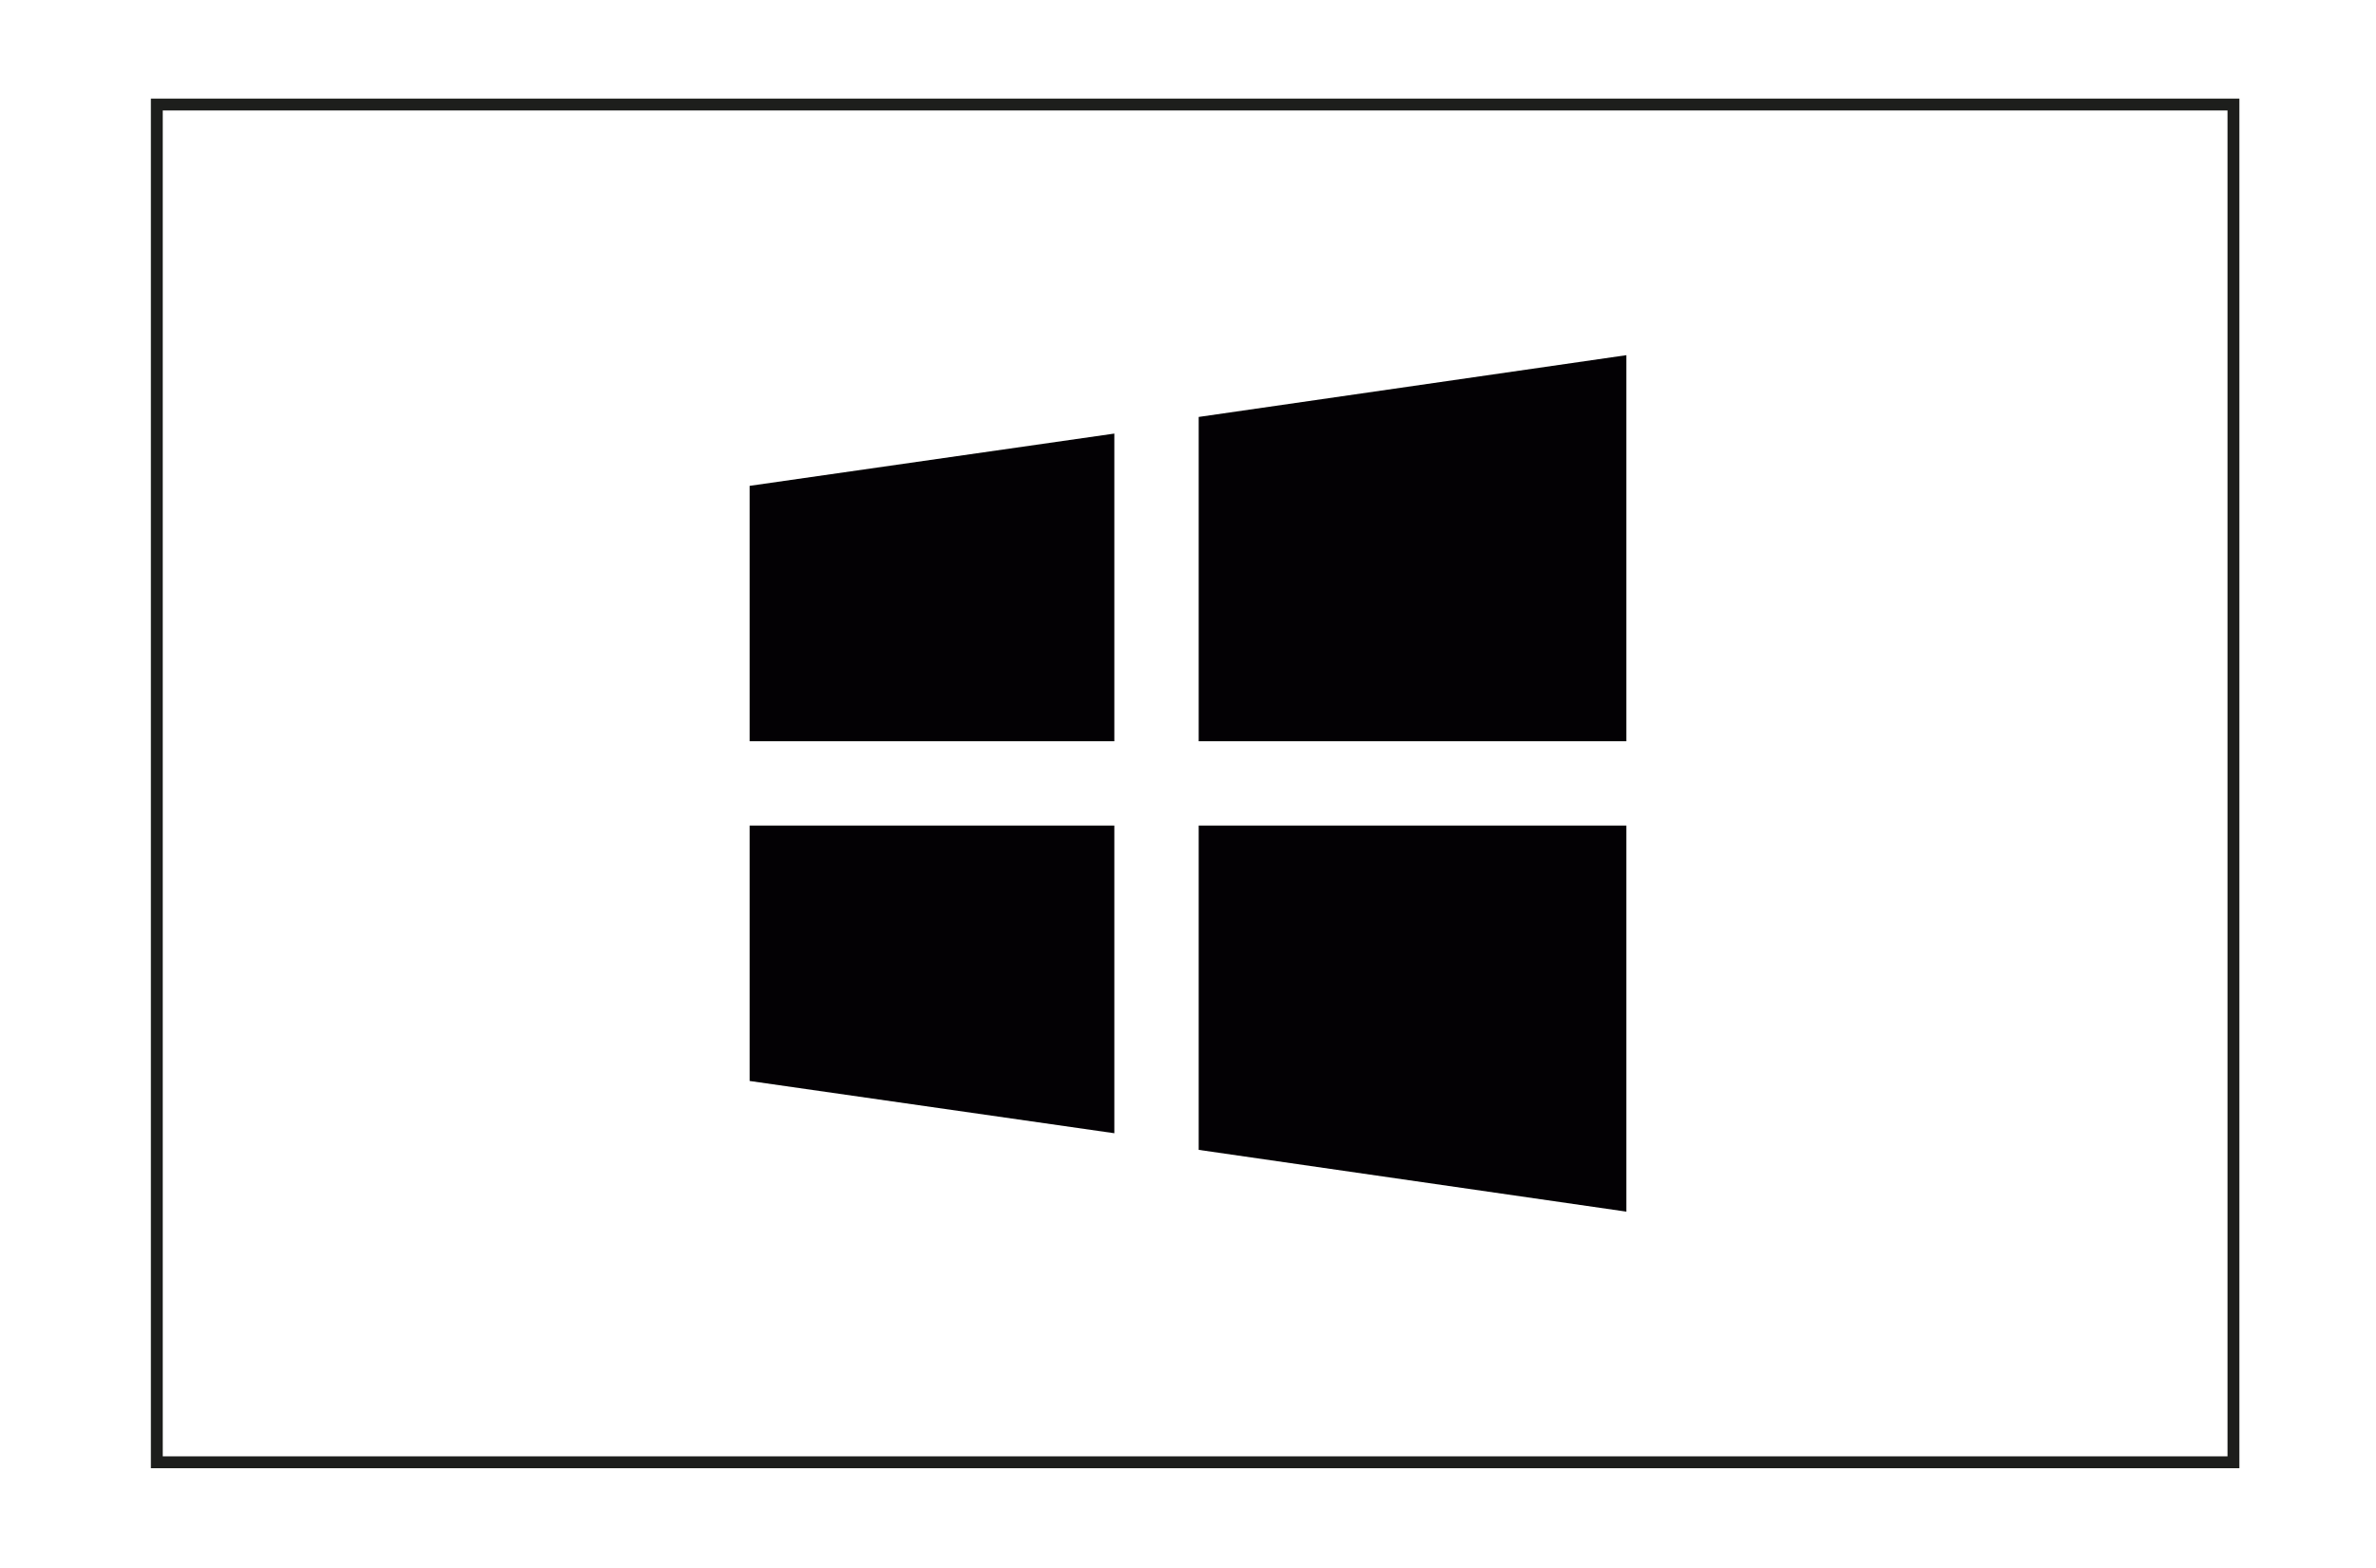
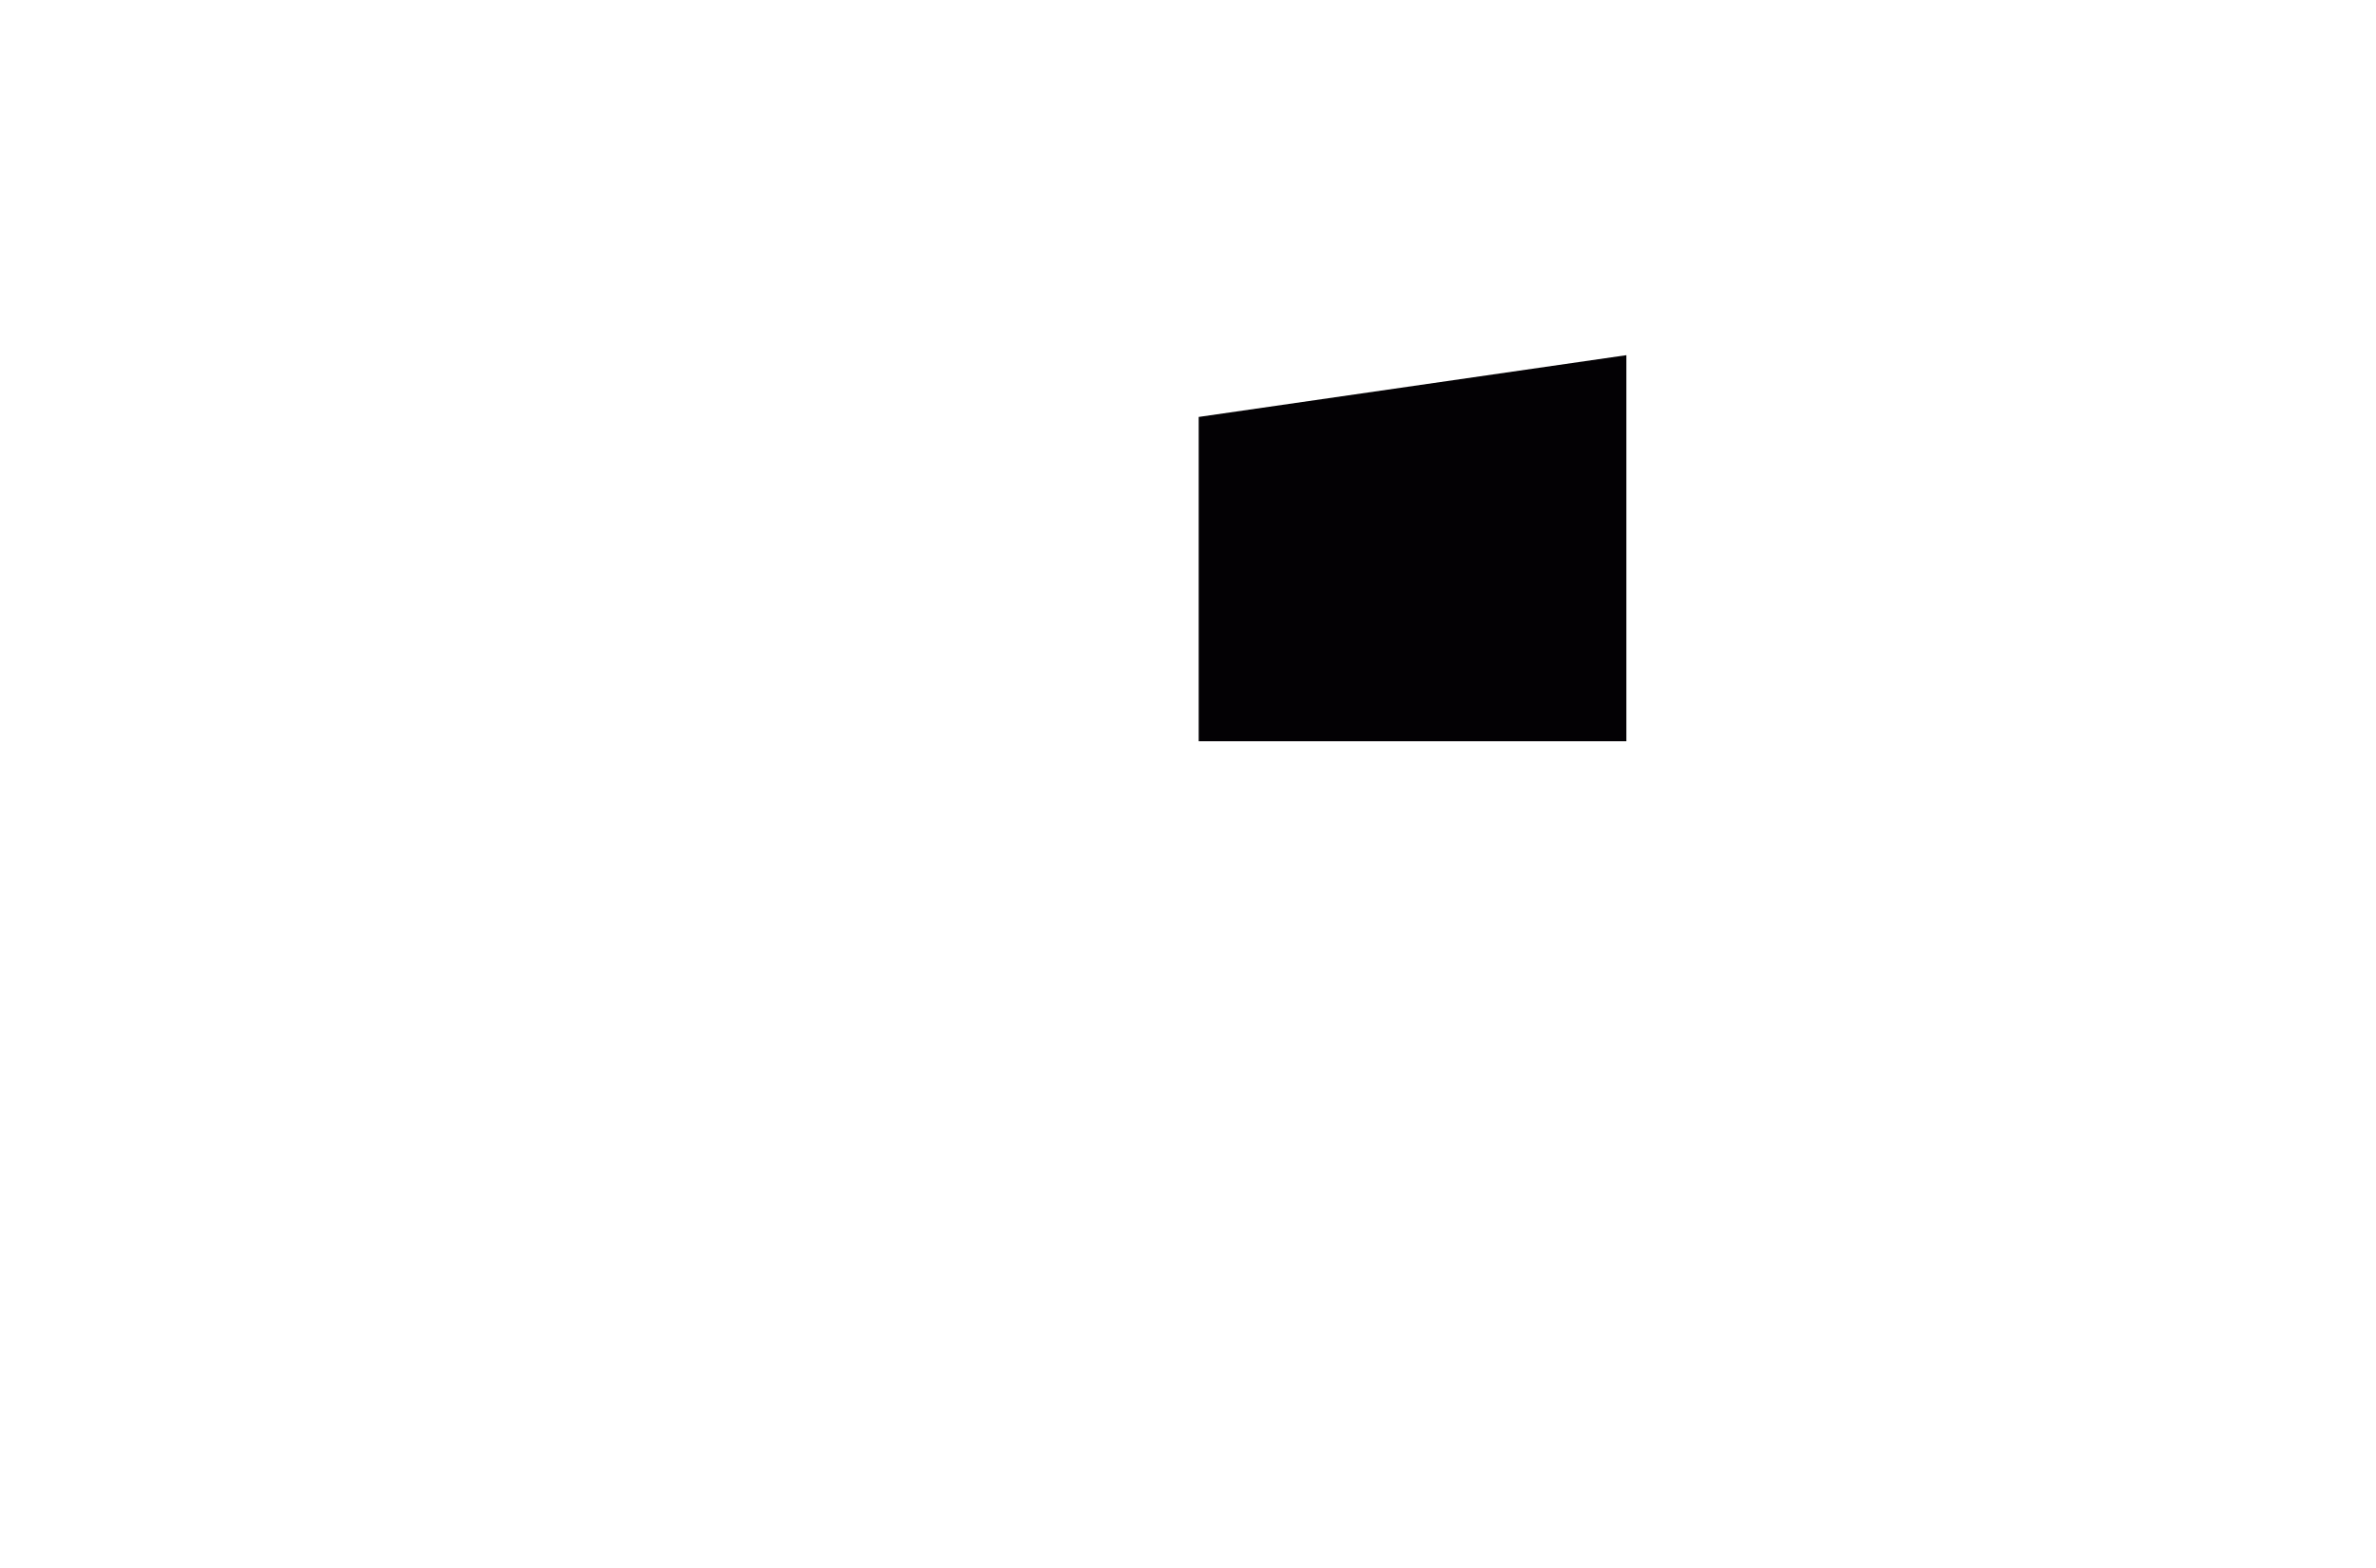
<svg xmlns="http://www.w3.org/2000/svg" version="1.1" id="Warstwa_1" x="0px" y="0px" viewBox="0 0 200 132" style="enable-background:new 0 0 200 132;" xml:space="preserve">
  <style type="text/css">
	.st0{fill:none;stroke:#1D1E1C;stroke-miterlimit:10;}
	.st1{fill:#030104;}
</style>
  <g>
    <g>
      <g>
        <g>
-           <rect x="13.2" y="8.8" class="st0" width="174.8" height="114.3" />
-         </g>
+           </g>
      </g>
    </g>
  </g>
  <g>
    <g>
-       <polygon class="st1" points="63.1,69.5 63.1,91 93.8,95.4 93.8,69.5   " />
-       <polygon class="st1" points="93.8,36.5 63.1,40.9 63.1,62.4 93.8,62.4   " />
      <polygon class="st1" points="136.9,62.4 136.9,29.9 100.9,35.1 100.9,62.4   " />
-       <polygon class="st1" points="100.9,96.8 136.9,102 136.9,69.5 100.9,69.5   " />
    </g>
  </g>
</svg>